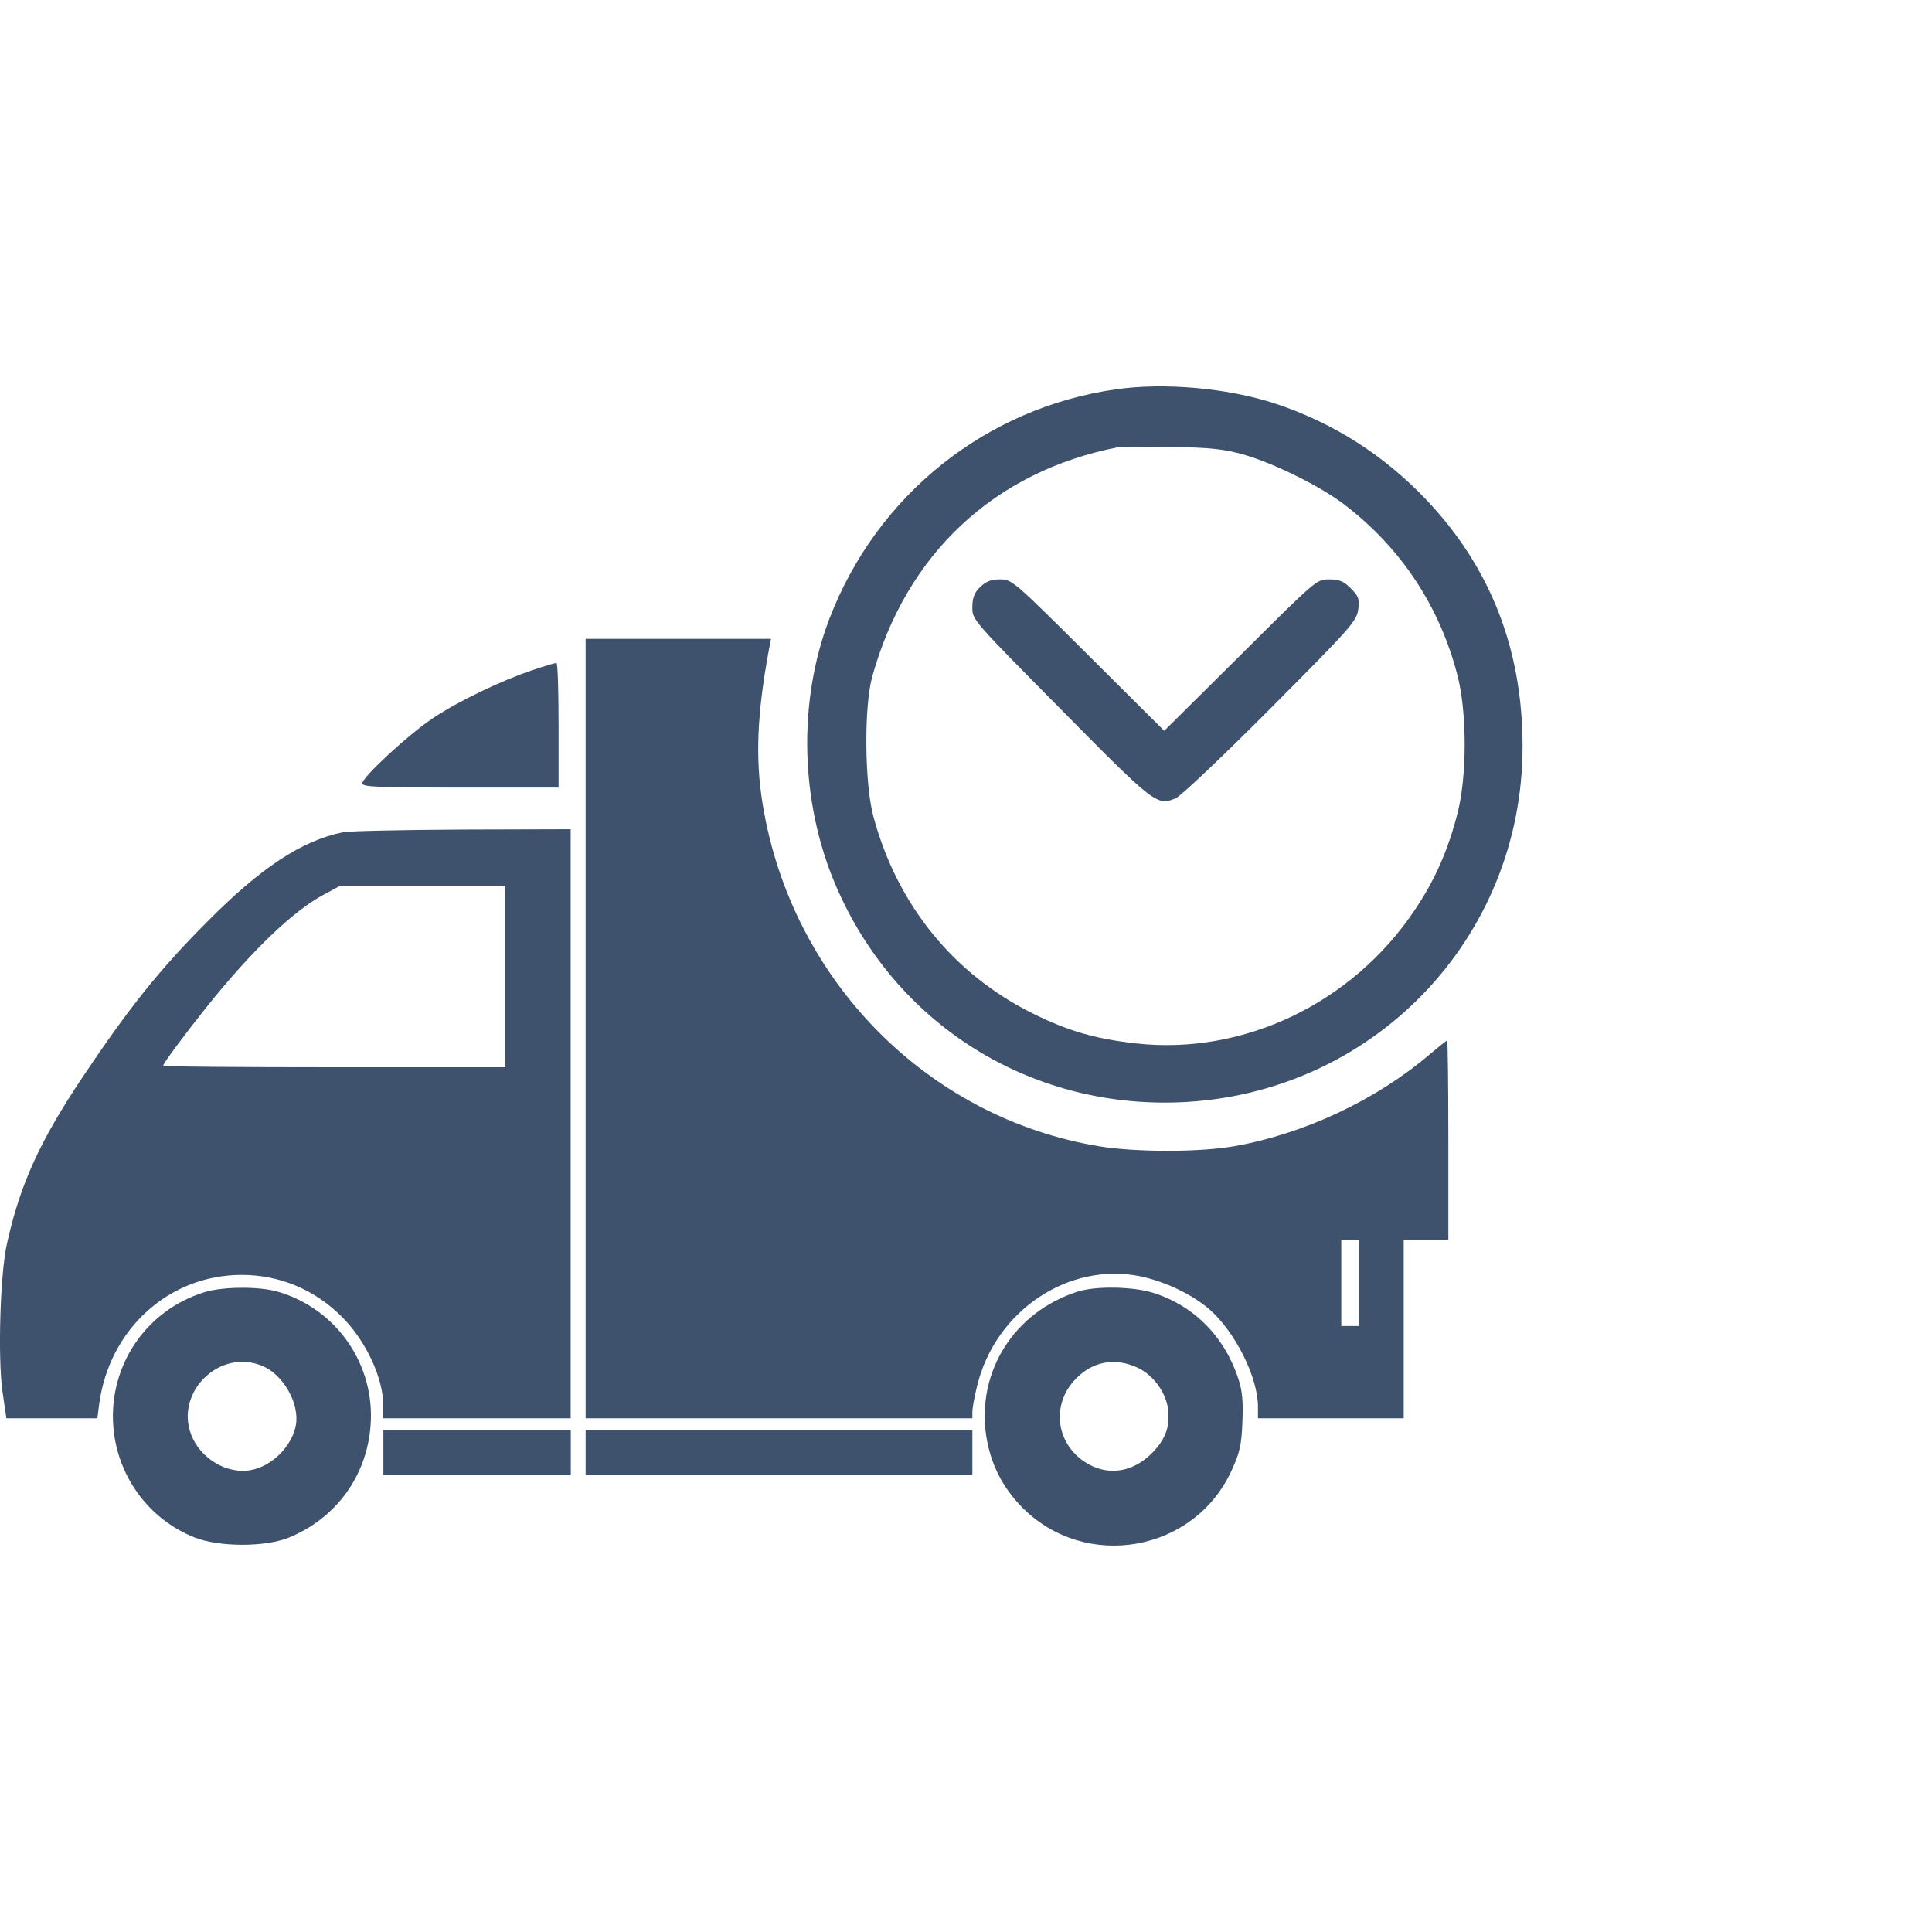
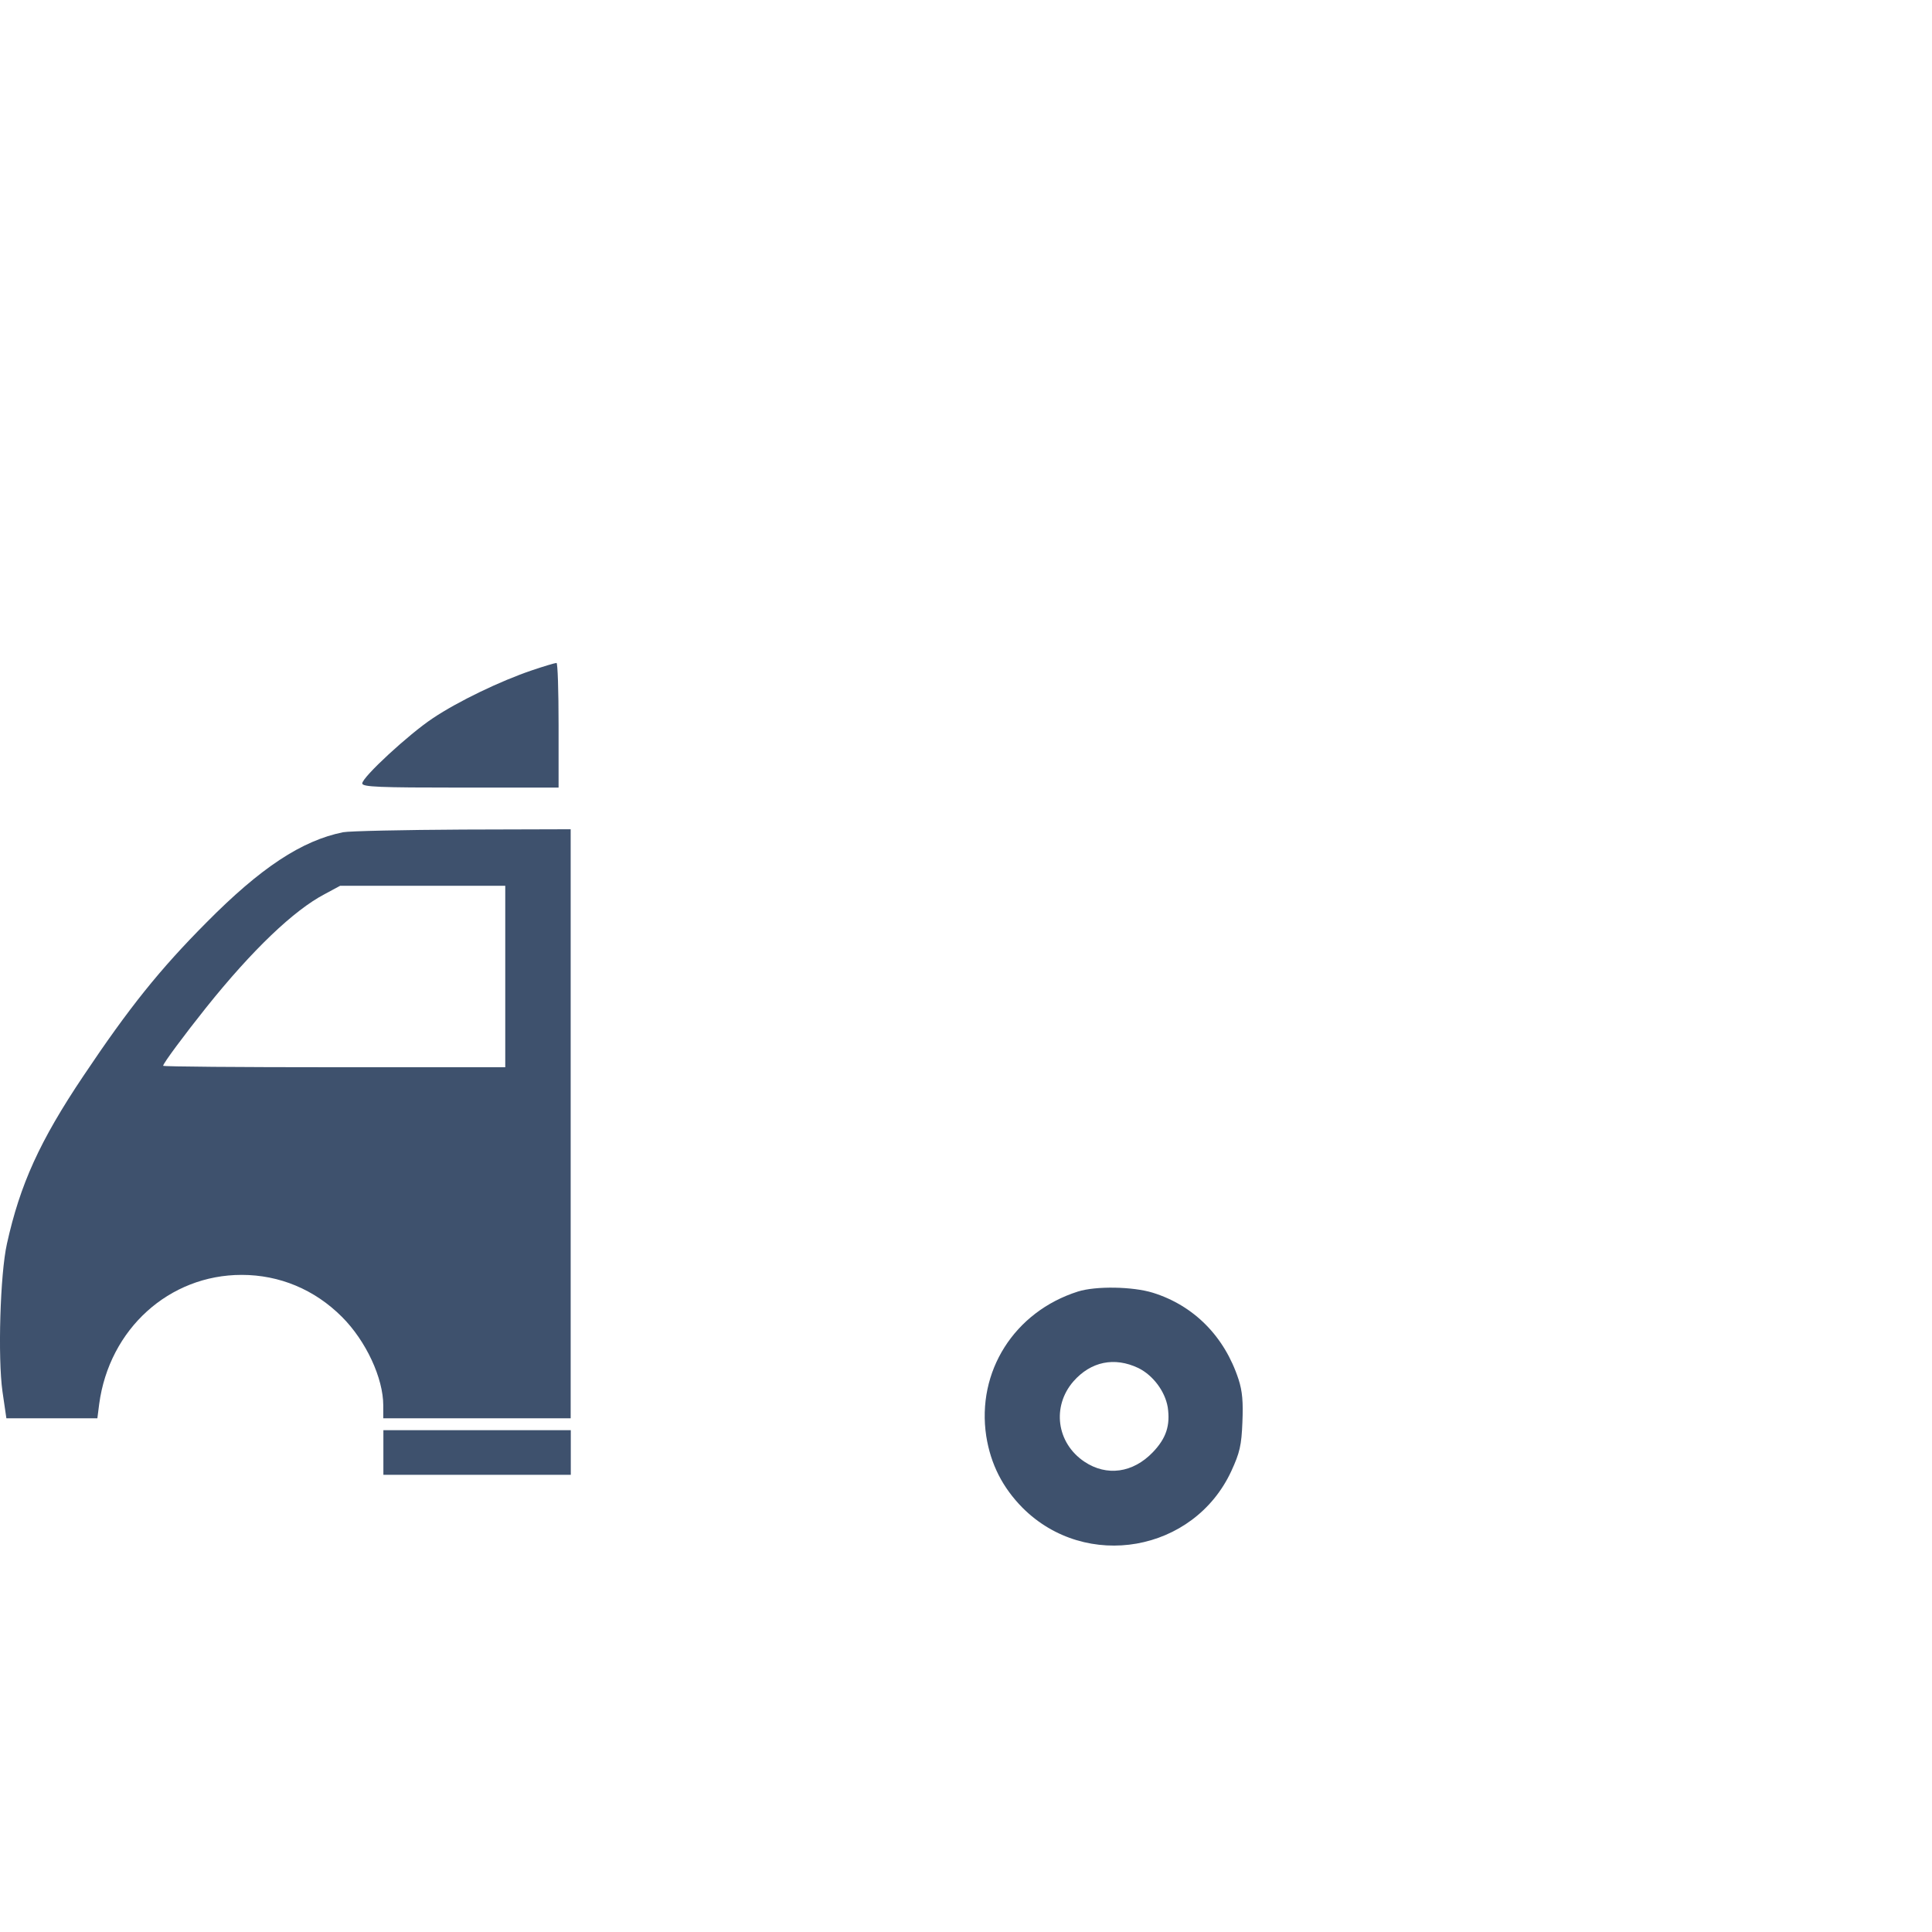
<svg xmlns="http://www.w3.org/2000/svg" width="50" height="50" viewBox="0 0 50 50" fill="none">
-   <path d="M28.895 10.074C25.515 10.551 22.697 12.807 21.466 16.01C20.649 18.142 20.703 20.737 21.62 22.893C23.144 26.48 26.608 28.675 30.512 28.528C35.508 28.336 39.404 24.309 39.404 19.32C39.404 16.803 38.573 14.678 36.902 12.922C35.801 11.768 34.492 10.936 32.999 10.444C31.774 10.043 30.142 9.897 28.895 10.074ZM32.167 11.76C32.96 11.983 34.184 12.591 34.785 13.053C36.263 14.177 37.279 15.717 37.733 17.534C37.964 18.474 37.964 20.082 37.726 21.022C37.487 21.977 37.141 22.77 36.617 23.547C35 25.965 32.19 27.312 29.403 27.004C28.364 26.888 27.655 26.688 26.739 26.234C24.684 25.218 23.221 23.424 22.605 21.137C22.374 20.283 22.359 18.32 22.567 17.534C23.444 14.339 25.731 12.199 28.933 11.575C29.041 11.56 29.68 11.552 30.358 11.568C31.336 11.583 31.705 11.629 32.167 11.76Z" fill="#3E516D" />
-   <path d="M25.364 15.194C25.21 15.348 25.164 15.479 25.164 15.726C25.164 16.041 25.187 16.064 27.458 18.359C29.891 20.822 29.945 20.869 30.438 20.653C30.561 20.599 31.67 19.552 32.886 18.328C34.949 16.257 35.111 16.072 35.15 15.78C35.188 15.502 35.165 15.433 34.957 15.225C34.772 15.04 34.657 14.994 34.395 14.994C34.072 14.994 34.056 15.01 32.101 16.958L30.13 18.913L28.167 16.958C26.234 15.033 26.188 14.994 25.88 14.994C25.649 14.994 25.518 15.048 25.364 15.194Z" fill="#3E516D" />
-   <path d="M15.156 26.619V36.705H20.161H25.165V36.536C25.165 36.443 25.219 36.143 25.288 35.866C25.765 33.91 27.667 32.648 29.523 33.033C30.162 33.171 30.847 33.495 31.301 33.887C31.963 34.465 32.556 35.643 32.556 36.405V36.705H34.442H36.328V34.395V32.086H36.906H37.483V29.507C37.483 28.09 37.468 26.927 37.452 26.927C37.437 26.927 37.237 27.089 37.006 27.282C35.628 28.459 33.772 29.337 31.963 29.66C31.07 29.822 29.415 29.822 28.46 29.668C23.995 28.937 20.476 25.357 19.737 20.807C19.545 19.637 19.591 18.474 19.899 16.819L19.953 16.534H17.551H15.156V26.619ZM35.173 33.202V34.318H34.943H34.712V33.202V32.086H34.943H35.173V33.202Z" fill="#3E516D" />
  <path d="M13.763 17.349C12.963 17.619 11.854 18.15 11.2 18.589C10.584 18.997 9.375 20.113 9.375 20.275C9.375 20.367 9.822 20.383 11.916 20.383H14.456V18.766C14.456 17.873 14.433 17.149 14.402 17.157C14.364 17.157 14.079 17.242 13.763 17.349Z" fill="#3E516D" />
  <path d="M8.88 21.538C7.81 21.754 6.747 22.454 5.338 23.879C4.137 25.087 3.344 26.073 2.159 27.844C1.027 29.53 0.519 30.654 0.18 32.186C0.003 32.971 -0.059 35.142 0.064 36.012L0.165 36.705H1.342H2.52L2.567 36.336C2.828 34.395 4.376 32.994 6.254 32.994C7.232 32.994 8.141 33.371 8.849 34.08C9.473 34.703 9.919 35.666 9.919 36.374V36.705H12.344H14.769V29.083V21.461L11.982 21.469C10.443 21.477 9.049 21.507 8.88 21.538ZM13.076 25.272V27.62H8.649C6.216 27.62 4.222 27.605 4.222 27.582C4.222 27.52 4.784 26.766 5.331 26.081C6.532 24.579 7.609 23.555 8.402 23.14L8.803 22.924H10.943H13.076V25.272Z" fill="#3E516D" />
-   <path d="M5.294 33.441C3.792 33.903 2.822 35.32 2.93 36.89C3.022 38.191 3.846 39.323 5.047 39.793C5.679 40.039 6.849 40.039 7.457 39.8C8.681 39.308 9.49 38.215 9.59 36.898C9.713 35.327 8.72 33.88 7.203 33.433C6.718 33.287 5.763 33.295 5.294 33.441ZM6.787 35.35C7.334 35.574 7.757 36.328 7.657 36.883C7.557 37.429 7.041 37.945 6.495 38.045C5.879 38.161 5.186 37.752 4.947 37.129C4.524 36.02 5.694 34.889 6.787 35.35Z" fill="#3E516D" />
  <path d="M27.896 33.425C26.248 33.949 25.27 35.496 25.524 37.167C25.64 37.898 25.948 38.499 26.464 39.022C28.104 40.662 30.898 40.169 31.868 38.068C32.084 37.598 32.13 37.405 32.153 36.813C32.176 36.281 32.153 36.004 32.053 35.696C31.691 34.588 30.898 33.787 29.836 33.456C29.312 33.294 28.358 33.279 27.896 33.425ZM29.459 35.404C29.836 35.588 30.151 36.004 30.221 36.42C30.29 36.89 30.182 37.221 29.836 37.583C29.32 38.121 28.642 38.214 28.065 37.829C27.341 37.344 27.218 36.397 27.78 35.75C28.234 35.234 28.843 35.111 29.459 35.404Z" fill="#3E516D" />
  <path d="M9.922 37.59V38.168H12.347H14.772V37.59V37.013H12.347H9.922V37.59Z" fill="#3E516D" />
-   <path d="M15.156 37.59V38.168H20.161H25.165V37.59V37.013H20.161H15.156V37.59Z" fill="#3E516D" />
</svg>